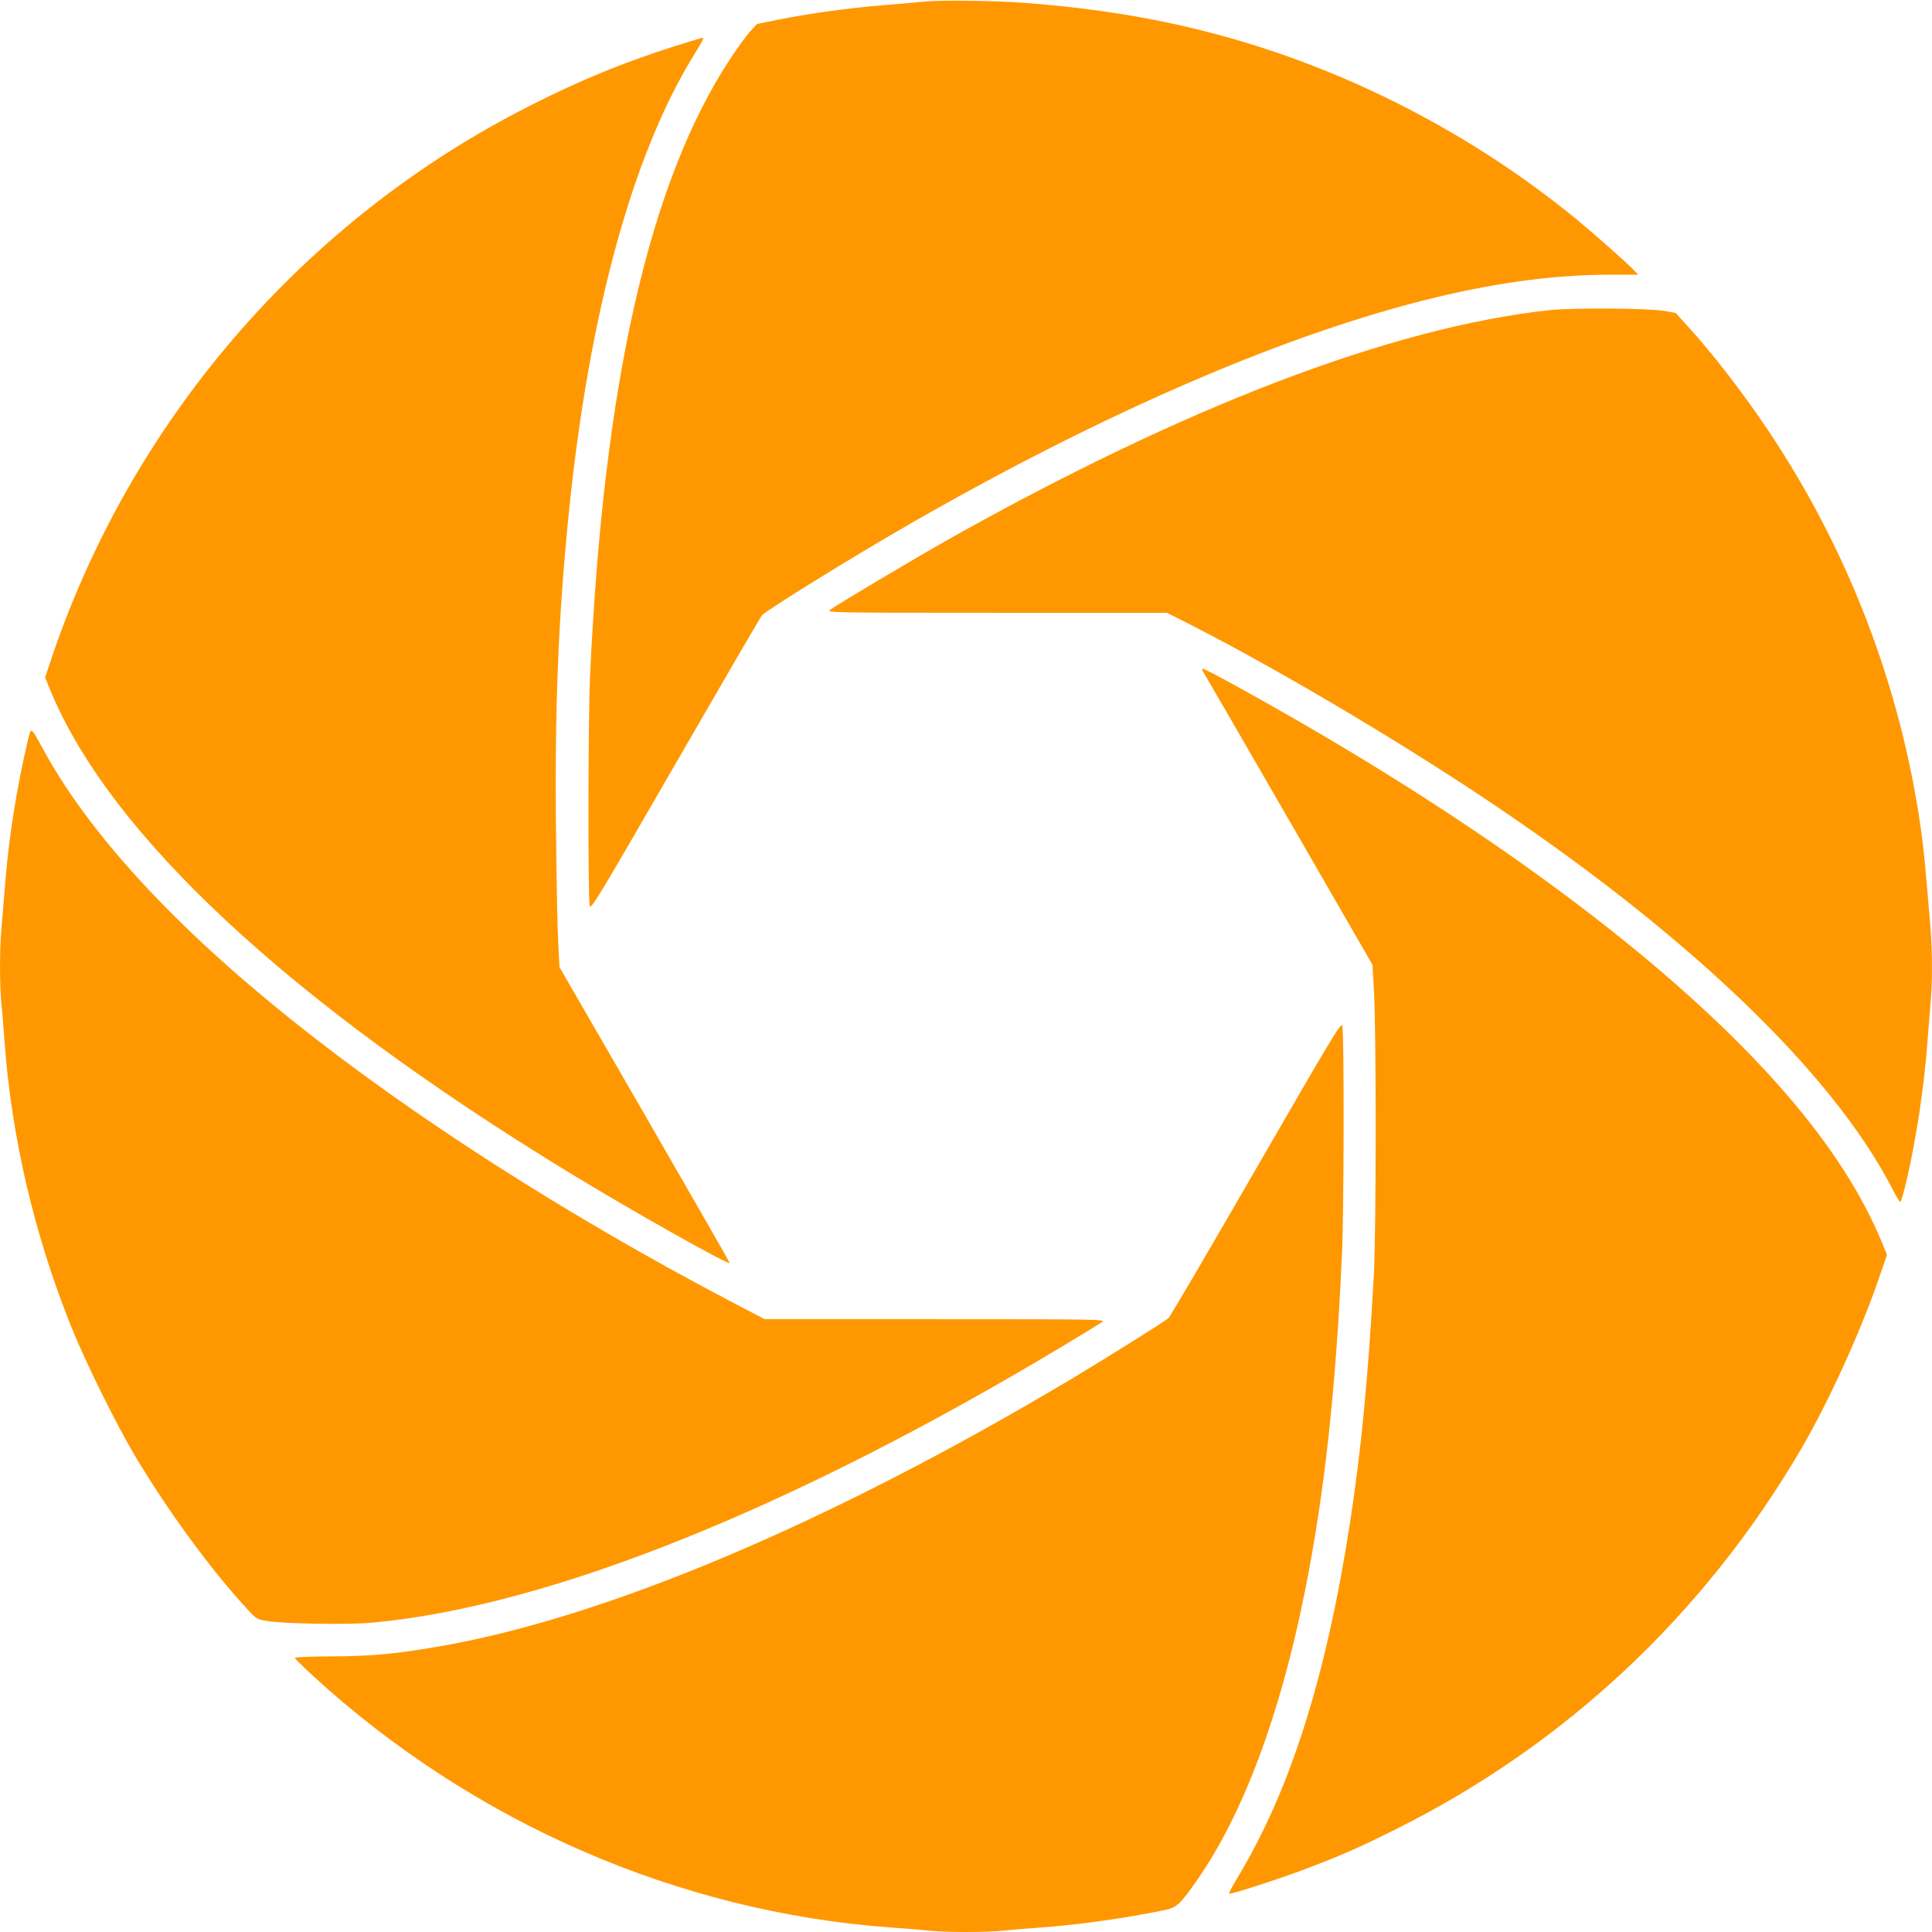
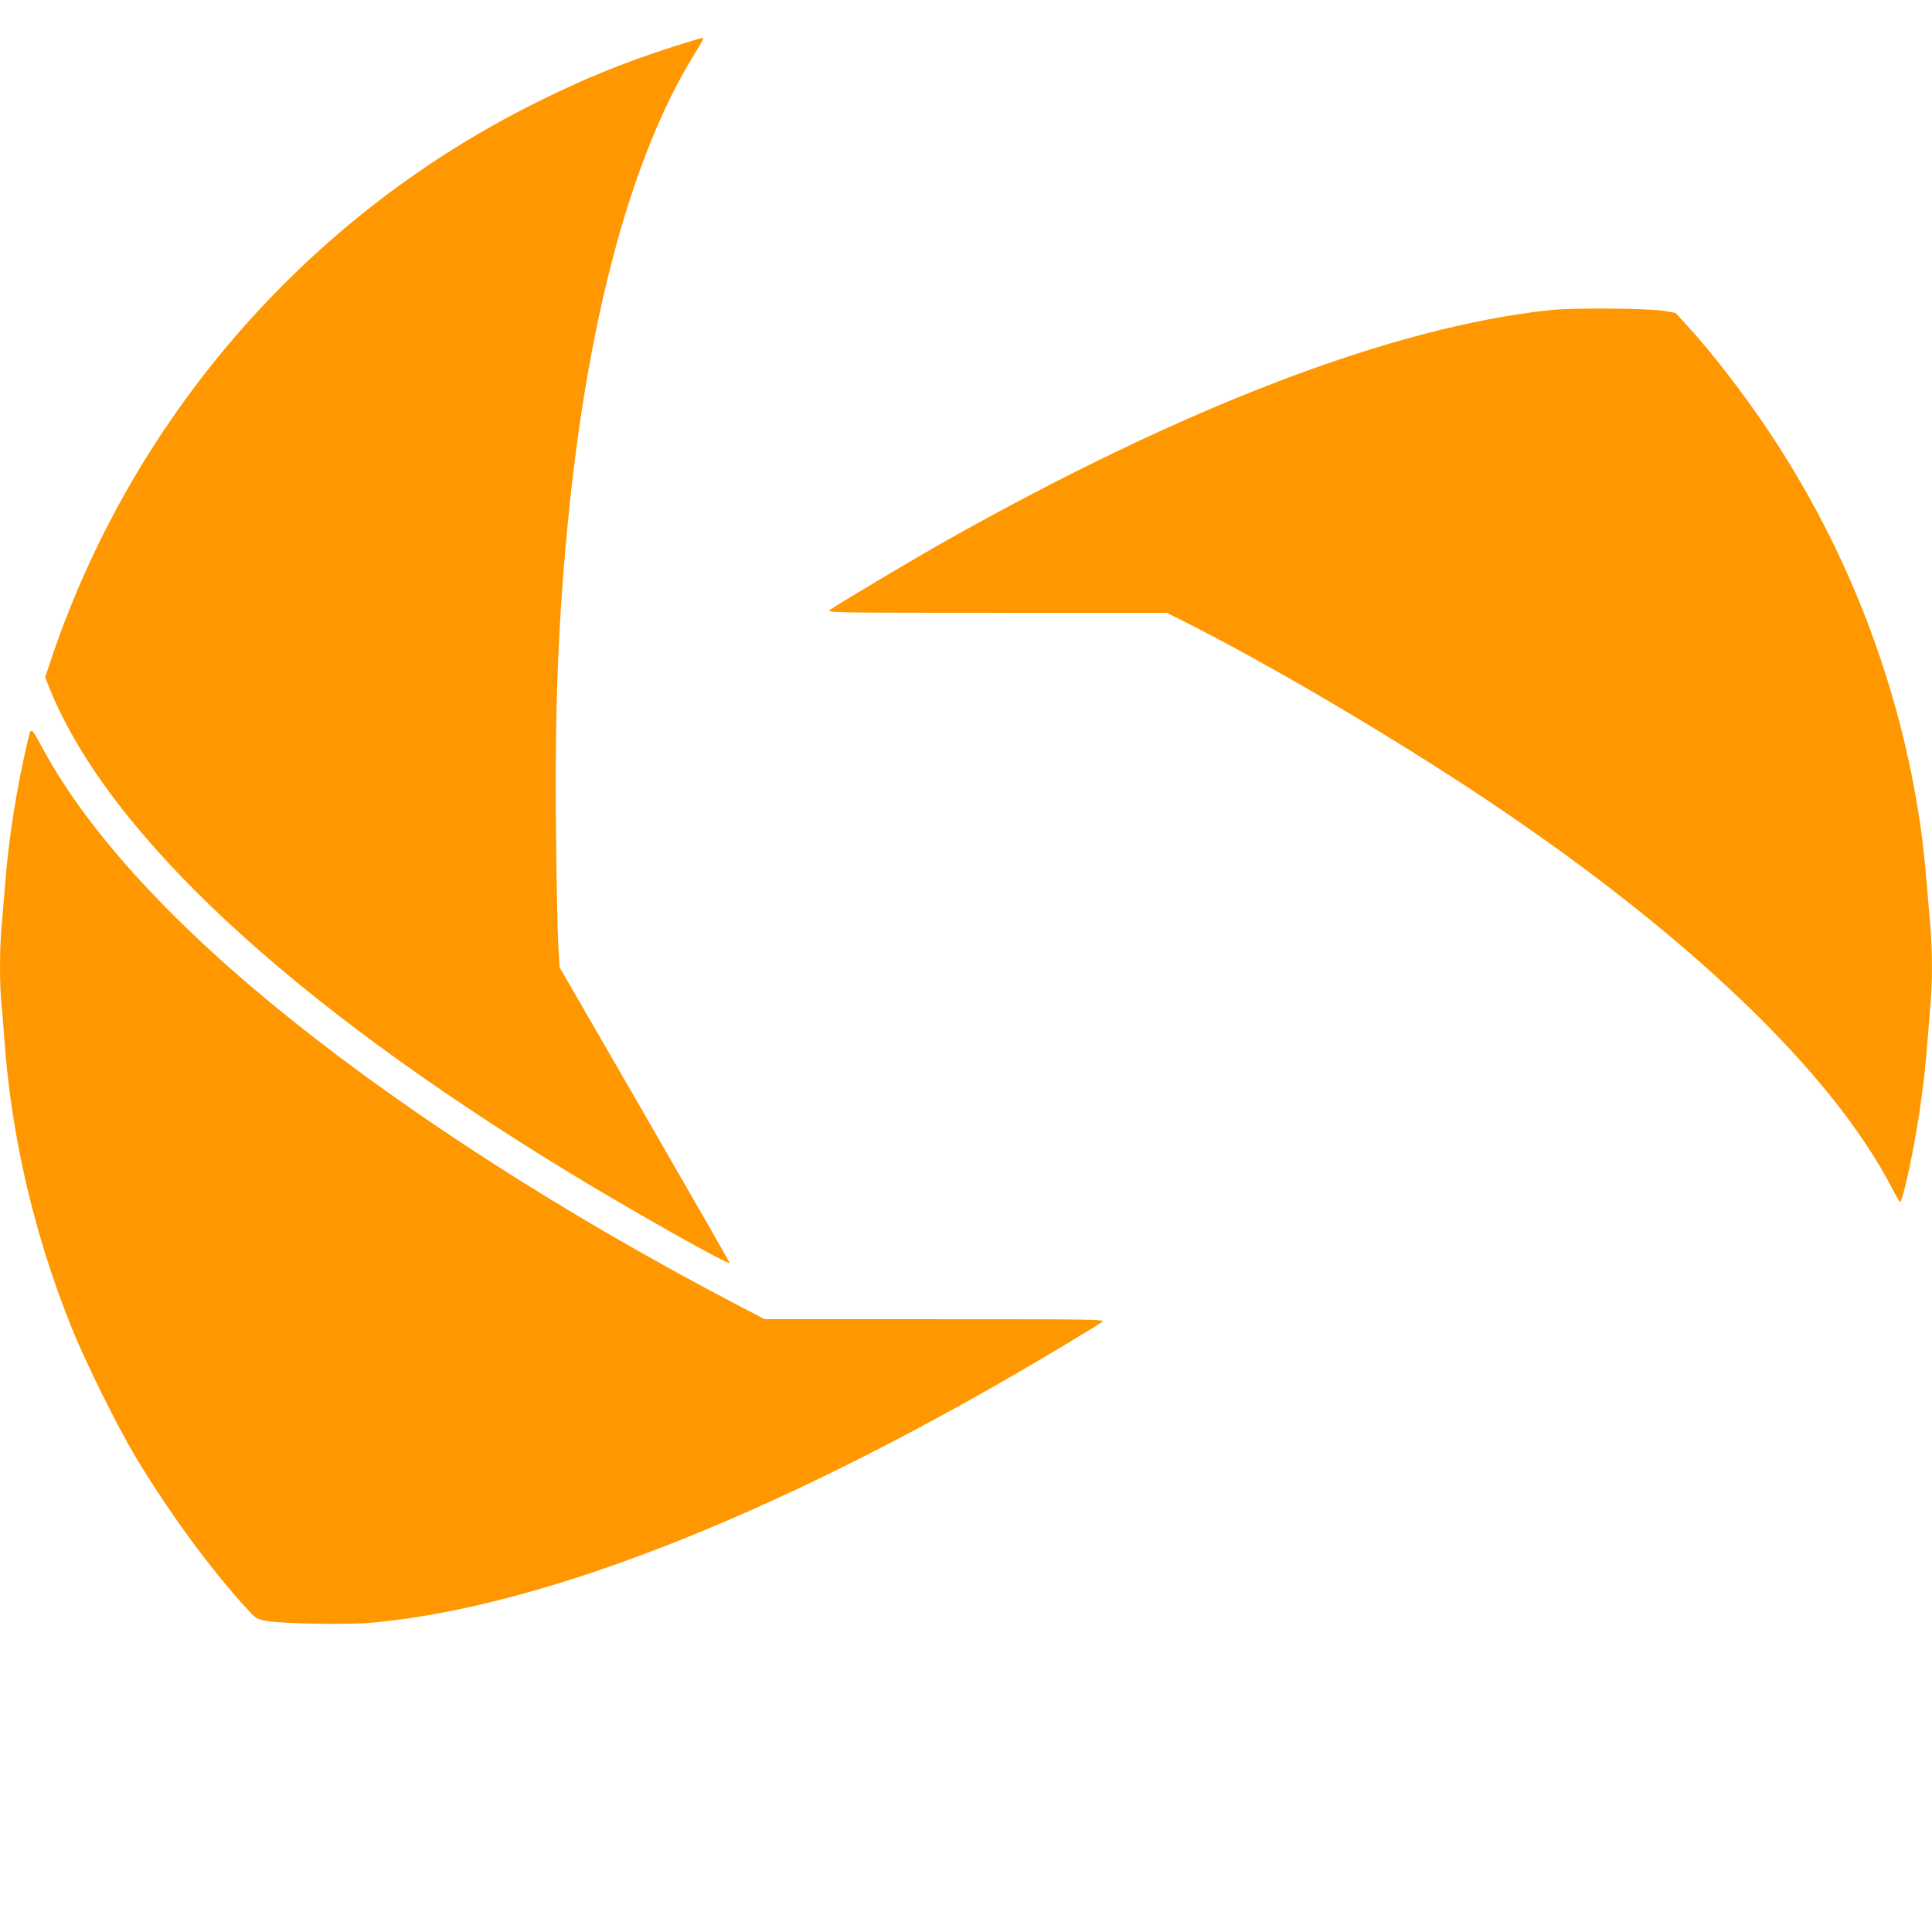
<svg xmlns="http://www.w3.org/2000/svg" version="1.0" width="1280pt" height="1280pt" viewBox="0 0 1280 1280" preserveAspectRatio="xMidYMid meet">
  <g transform="translate(0,1280) scale(0.1,-0.1)" fill="#ff9800" stroke="none">
-     <path d="M6130 12790 c-47 -5 -175 -16 -285 -25 -227 -19 -469 -52 -683 -94 l-147 -30 -44 -48 c-24 -26 -83 -107 -130 -178 -539 -815 -843 -2152 -932 -4100 -13 -283 -14 -1475 -2 -1518 8 -25 60 62 567 940 307 532 565 976 574 986 32 36 603 389 989 611 1292 741 2502 1262 3477 1496 425 102 797 150 1165 150 l174 0 -24 26 c-42 46 -270 247 -389 345 -681 557 -1491 977 -2333 1209 -417 115 -828 183 -1317 221 -193 15 -554 19 -660 9z" />
    <path d="M4470 12494 c-342 -109 -621 -223 -960 -395 -1499 -757 -2650 -2094 -3179 -3691 l-32 -96 36 -89 c396 -956 1584 -2061 3425 -3185 414 -253 1063 -619 1075 -606 1 2 -252 443 -563 982 l-565 978 -8 147 c-5 80 -12 409 -15 731 -10 834 15 1448 86 2146 133 1301 416 2342 815 2999 74 121 81 135 69 135 -5 -1 -88 -26 -184 -56z" />
    <path d="M10265 10745 c-1046 -113 -2424 -641 -4005 -1532 -212 -120 -723 -424 -760 -453 -25 -19 -15 -20 1103 -20 l1127 0 93 -46 c578 -291 1381 -763 2013 -1184 1342 -895 2300 -1811 2699 -2582 25 -48 49 -89 54 -92 4 -3 22 57 40 132 67 286 119 631 141 932 6 80 15 192 20 250 13 136 13 343 0 500 -35 425 -43 512 -65 668 -135 939 -480 1837 -1008 2627 -168 251 -371 514 -542 701 l-74 81 -73 13 c-111 18 -606 22 -763 5z" />
-     <path d="M7972 8348 c8 -13 264 -454 568 -981 l553 -959 10 -176 c15 -254 15 -1594 -1 -1877 -36 -667 -84 -1167 -158 -1645 -157 -1016 -394 -1766 -741 -2343 -36 -60 -63 -110 -60 -113 7 -7 311 90 494 159 245 92 372 148 613 269 1121 559 2040 1421 2680 2513 183 313 396 779 520 1141 l52 151 -36 87 c-130 313 -335 632 -618 962 -749 874 -2057 1843 -3711 2748 -86 47 -162 86 -168 86 -7 0 -6 -8 3 -22z" />
    <path d="M181 7880 c-72 -310 -122 -627 -146 -925 -8 -104 -20 -240 -25 -301 -13 -140 -13 -374 -1 -501 6 -54 15 -168 21 -253 46 -632 196 -1276 440 -1885 92 -231 301 -654 427 -865 219 -366 507 -759 746 -1016 55 -60 59 -62 129 -74 110 -18 534 -25 690 -11 1168 106 2779 751 4588 1838 127 76 240 146 253 155 21 17 -35 18 -1107 18 l-1130 0 -237 124 c-1082 569 -2101 1222 -2892 1855 -780 623 -1344 1236 -1645 1786 -93 169 -85 165 -111 55z" />
-     <path d="M8322 5057 c-309 -536 -570 -981 -580 -989 -27 -25 -409 -263 -637 -400 -1619 -966 -3114 -1596 -4230 -1782 -274 -46 -426 -59 -682 -60 -157 -1 -242 -5 -240 -11 2 -5 57 -59 122 -119 1057 -970 2420 -1564 3825 -1666 85 -6 199 -15 253 -21 125 -12 369 -12 494 0 54 6 168 15 253 21 250 18 565 63 815 115 82 17 103 37 217 200 304 437 549 1092 712 1905 130 647 206 1337 247 2240 13 287 15 1470 2 1513 -8 26 -59 -60 -571 -946z" />
  </g>
</svg>